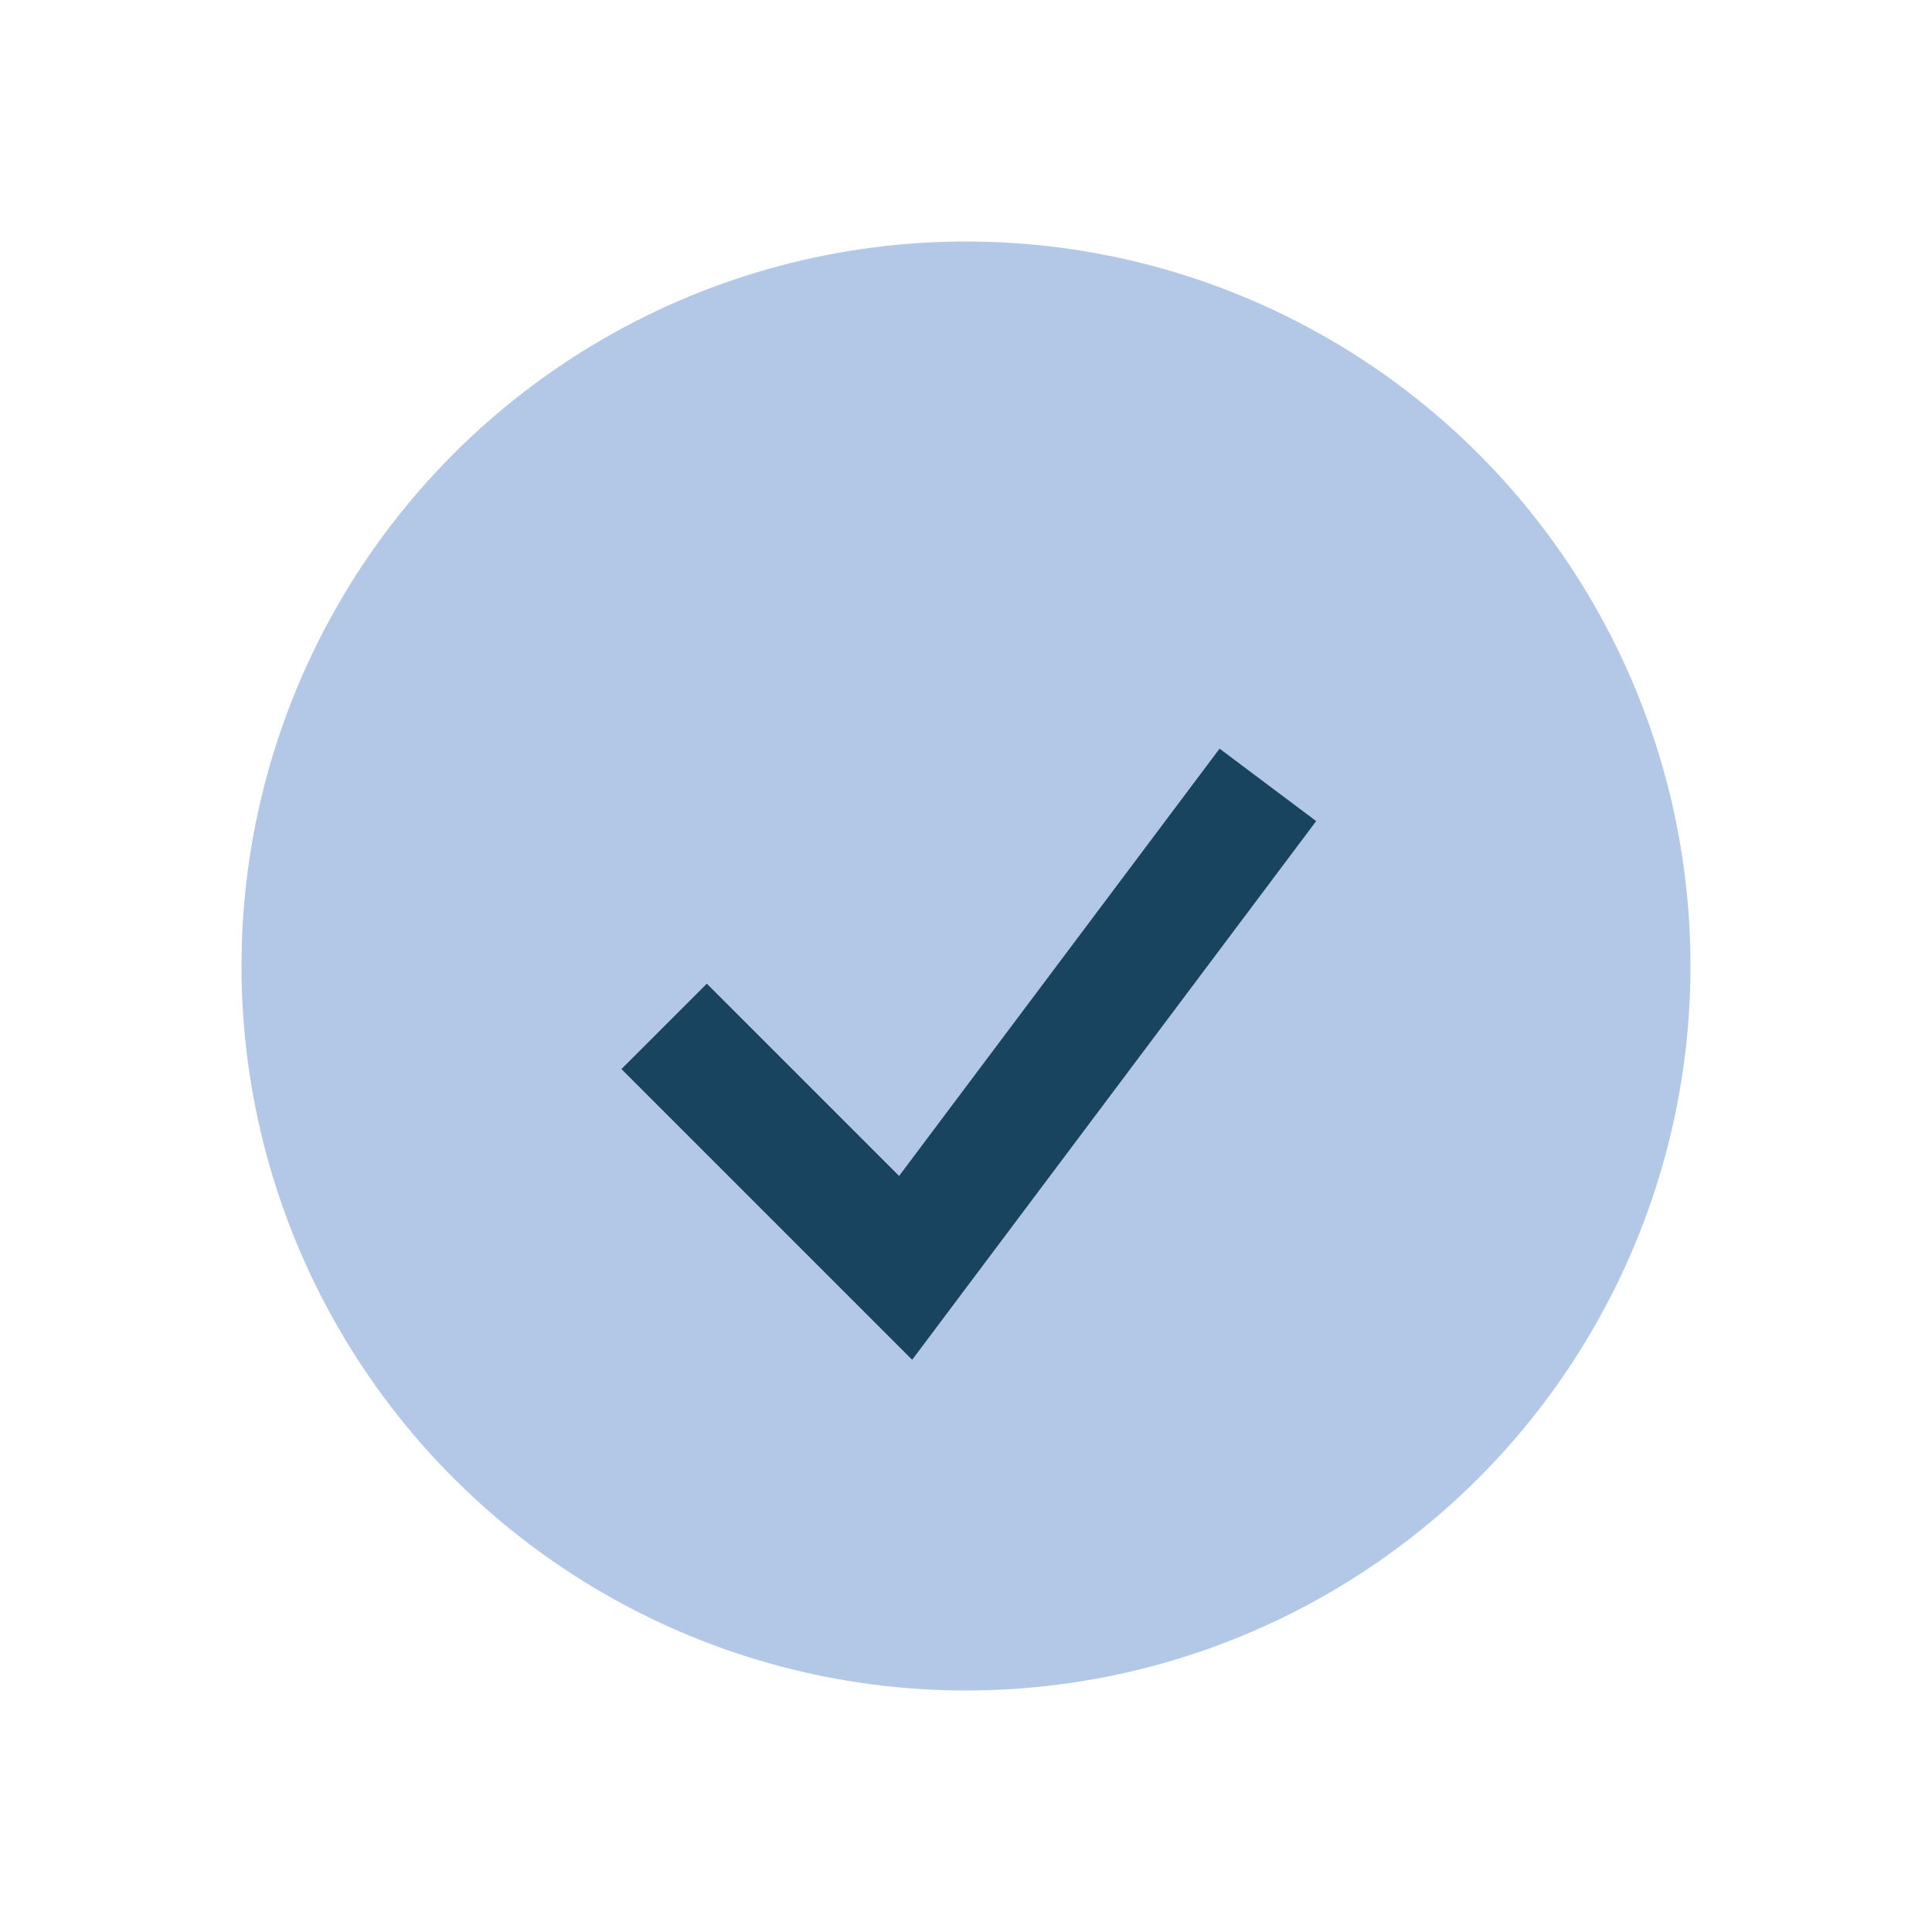
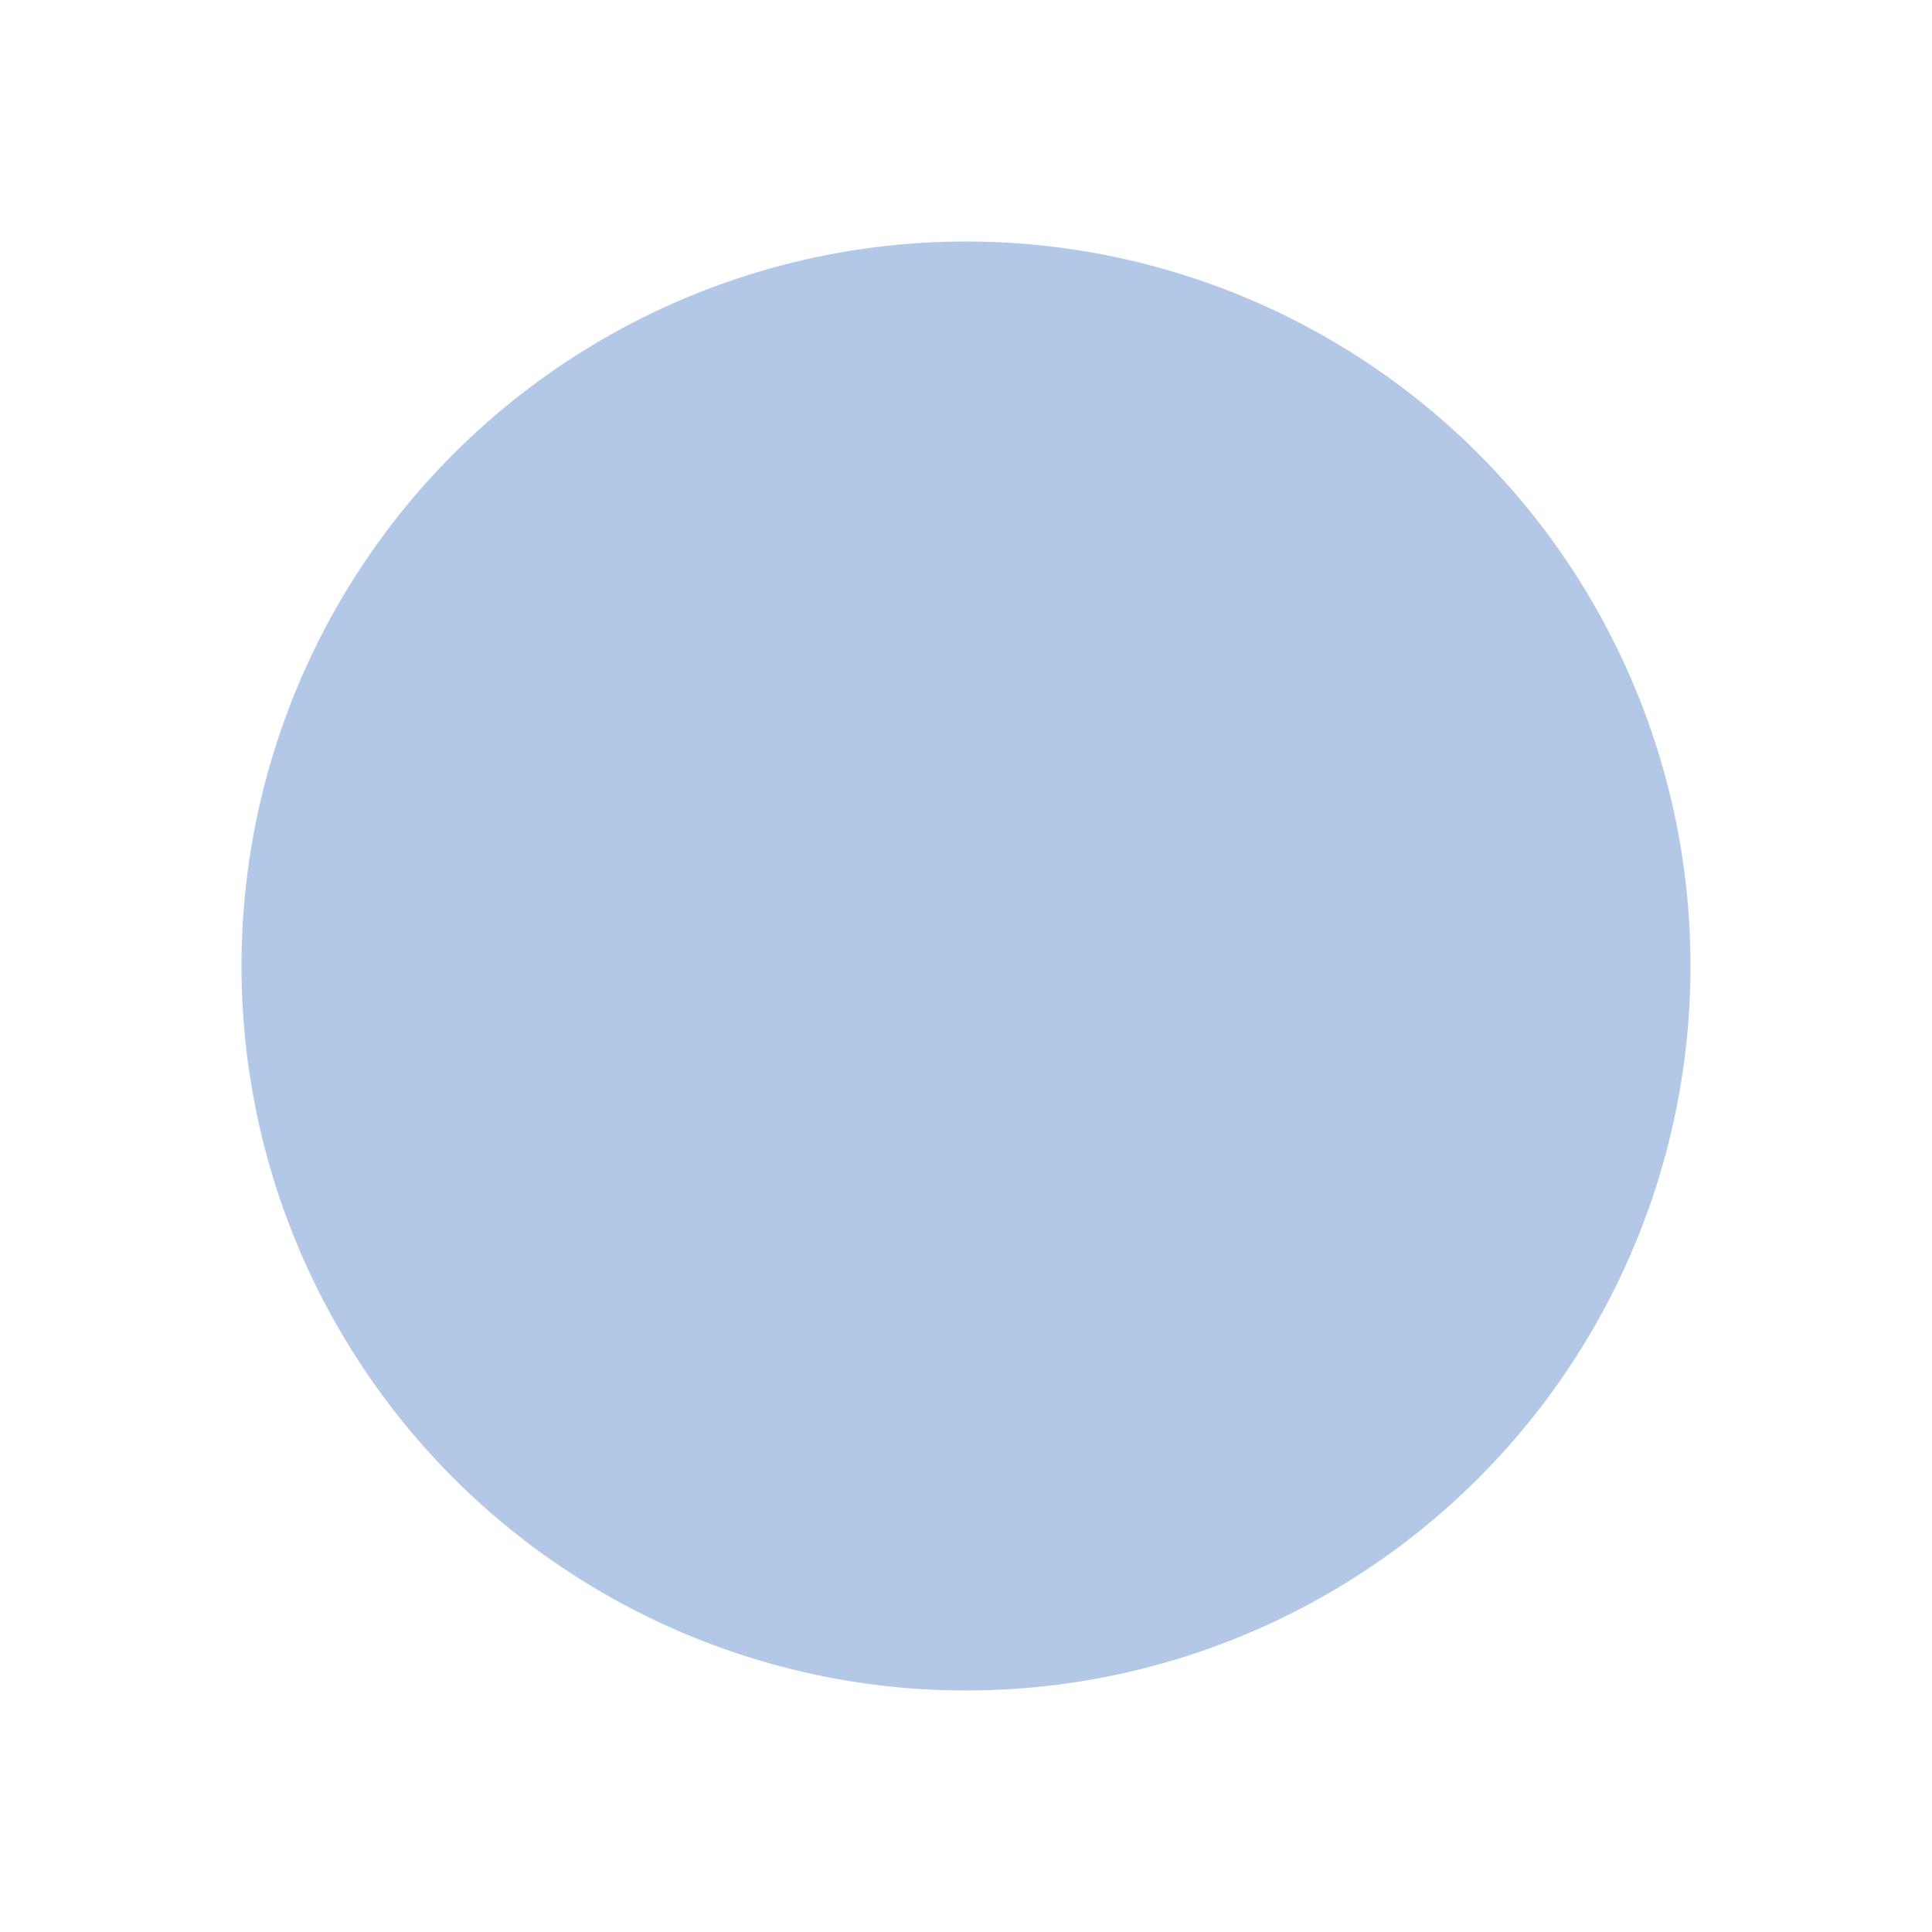
<svg xmlns="http://www.w3.org/2000/svg" width="32" height="32" viewBox="0 0 32 32">
  <circle cx="16" cy="16" r="12" fill="#B3C8E6" />
-   <path d="M11 17l4 4 6-8" stroke="#184460" stroke-width="2" fill="none" />
</svg>